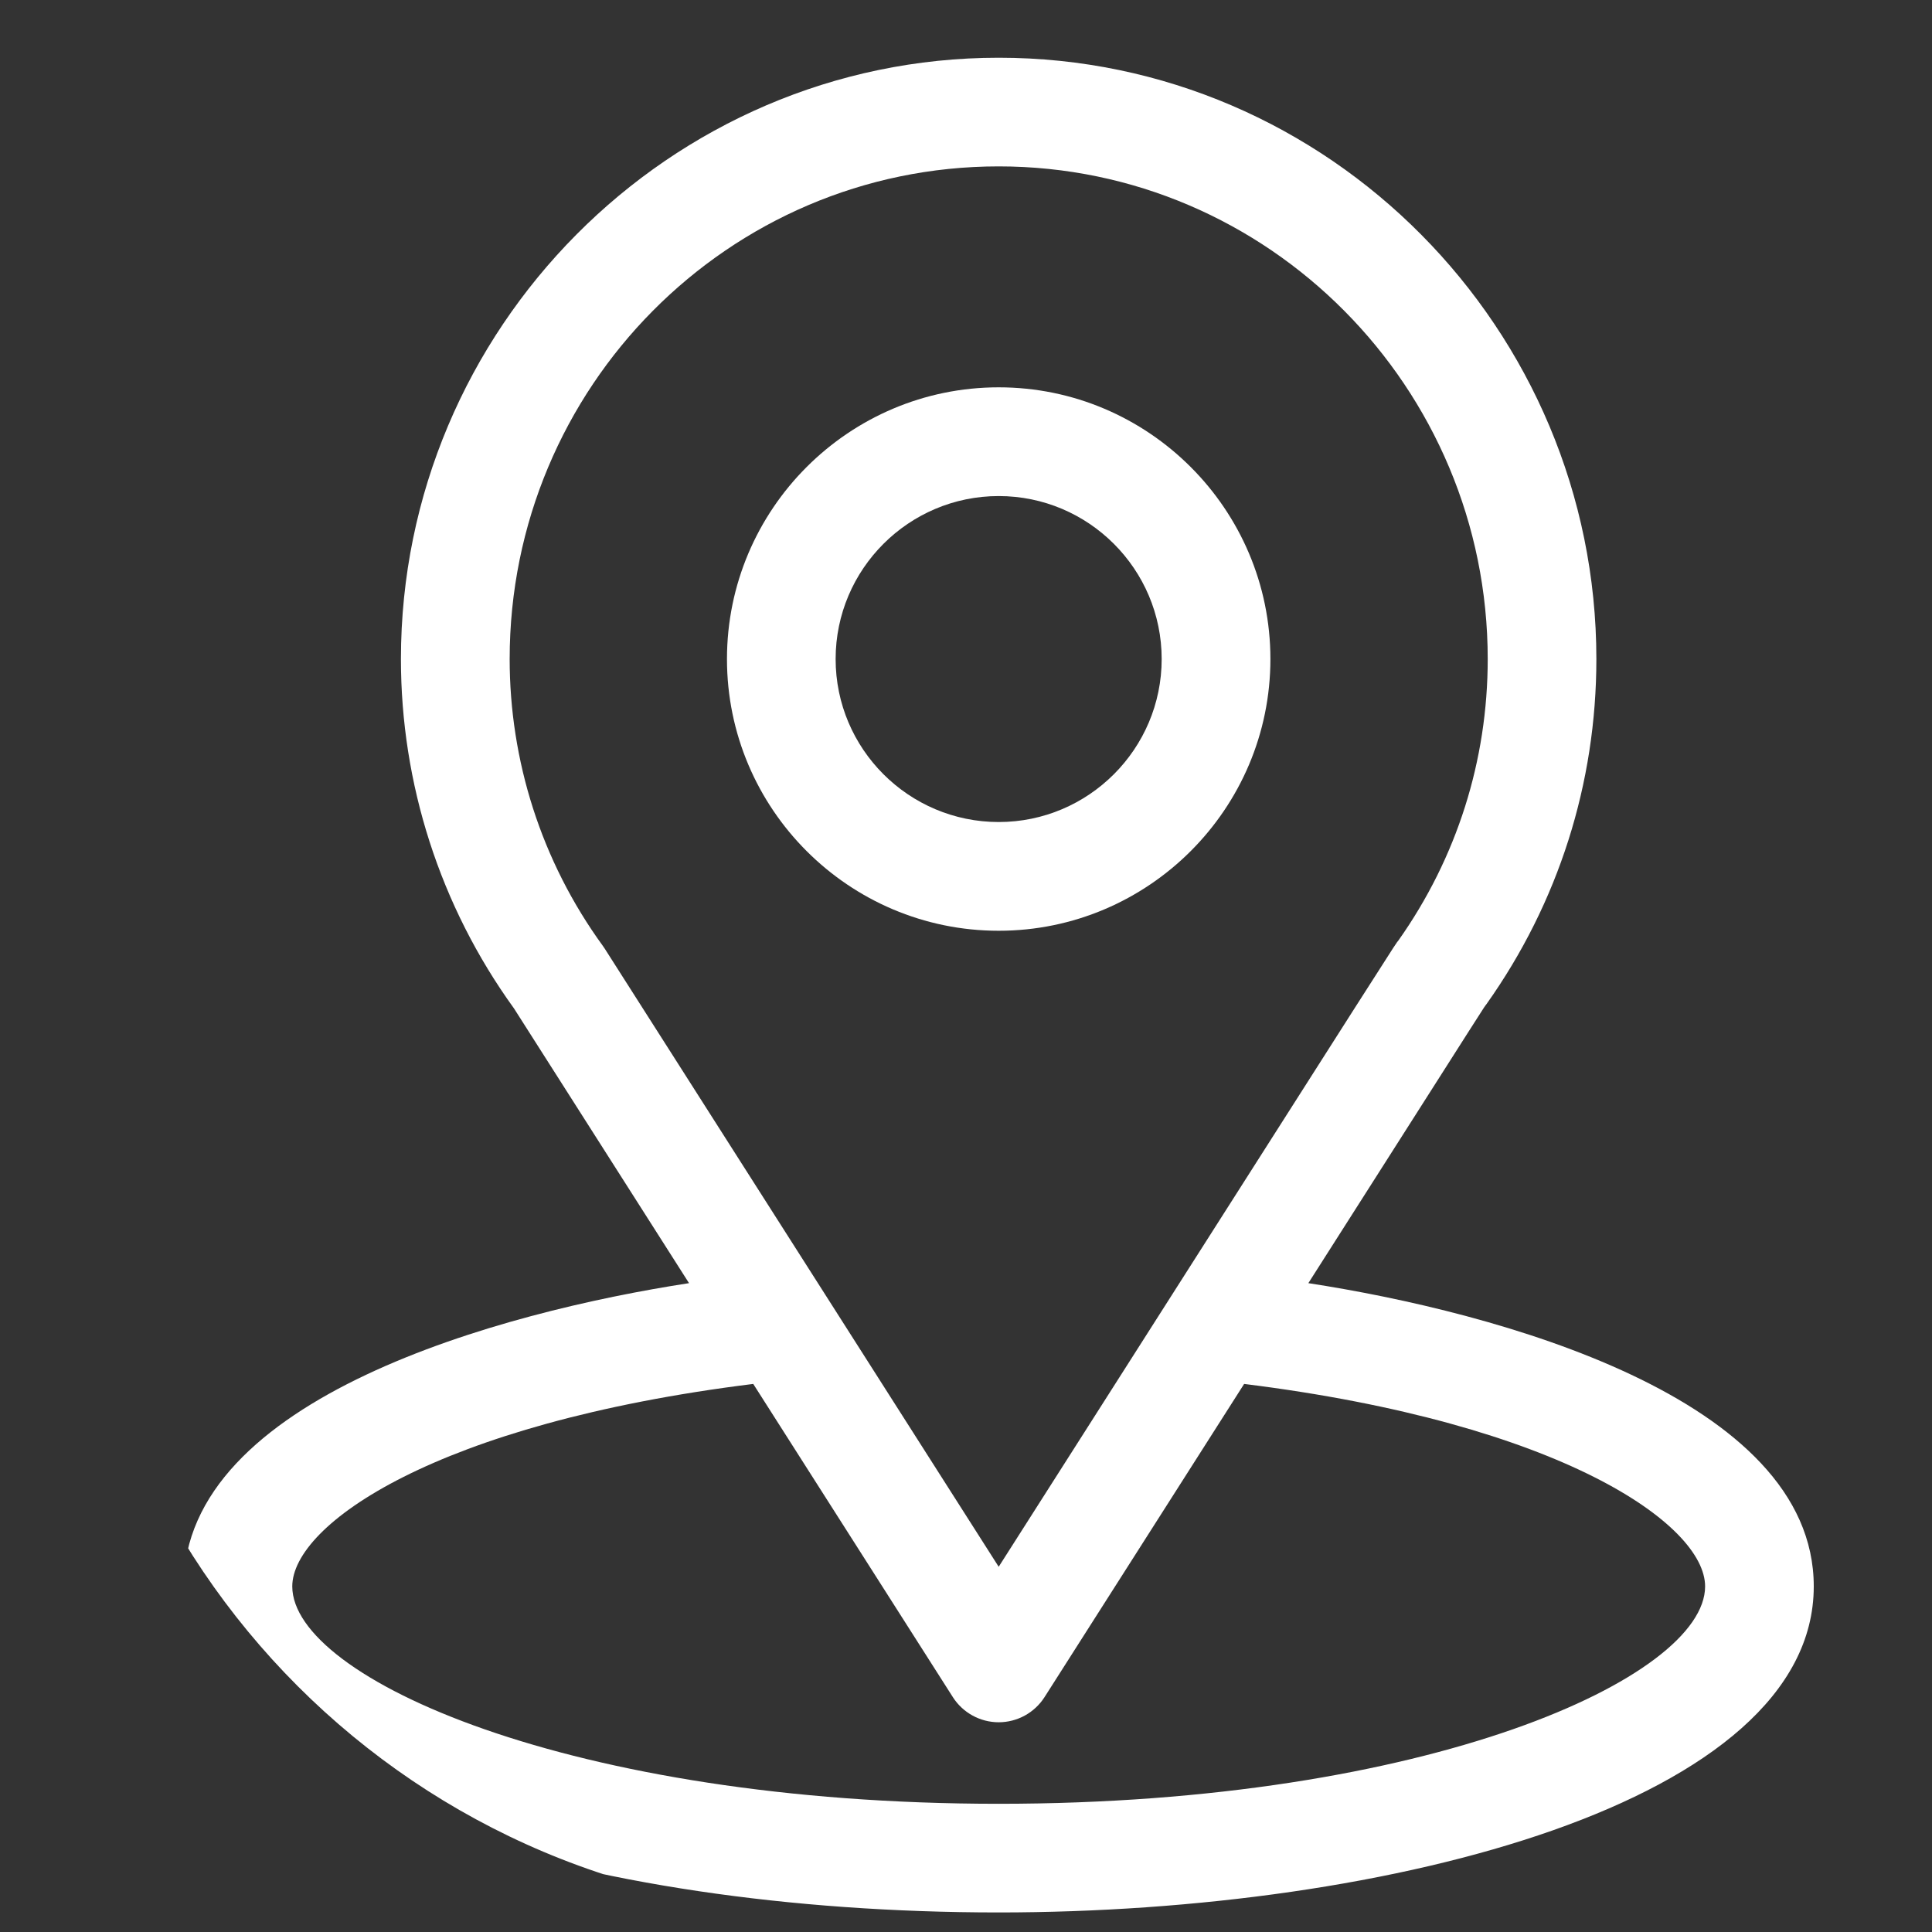
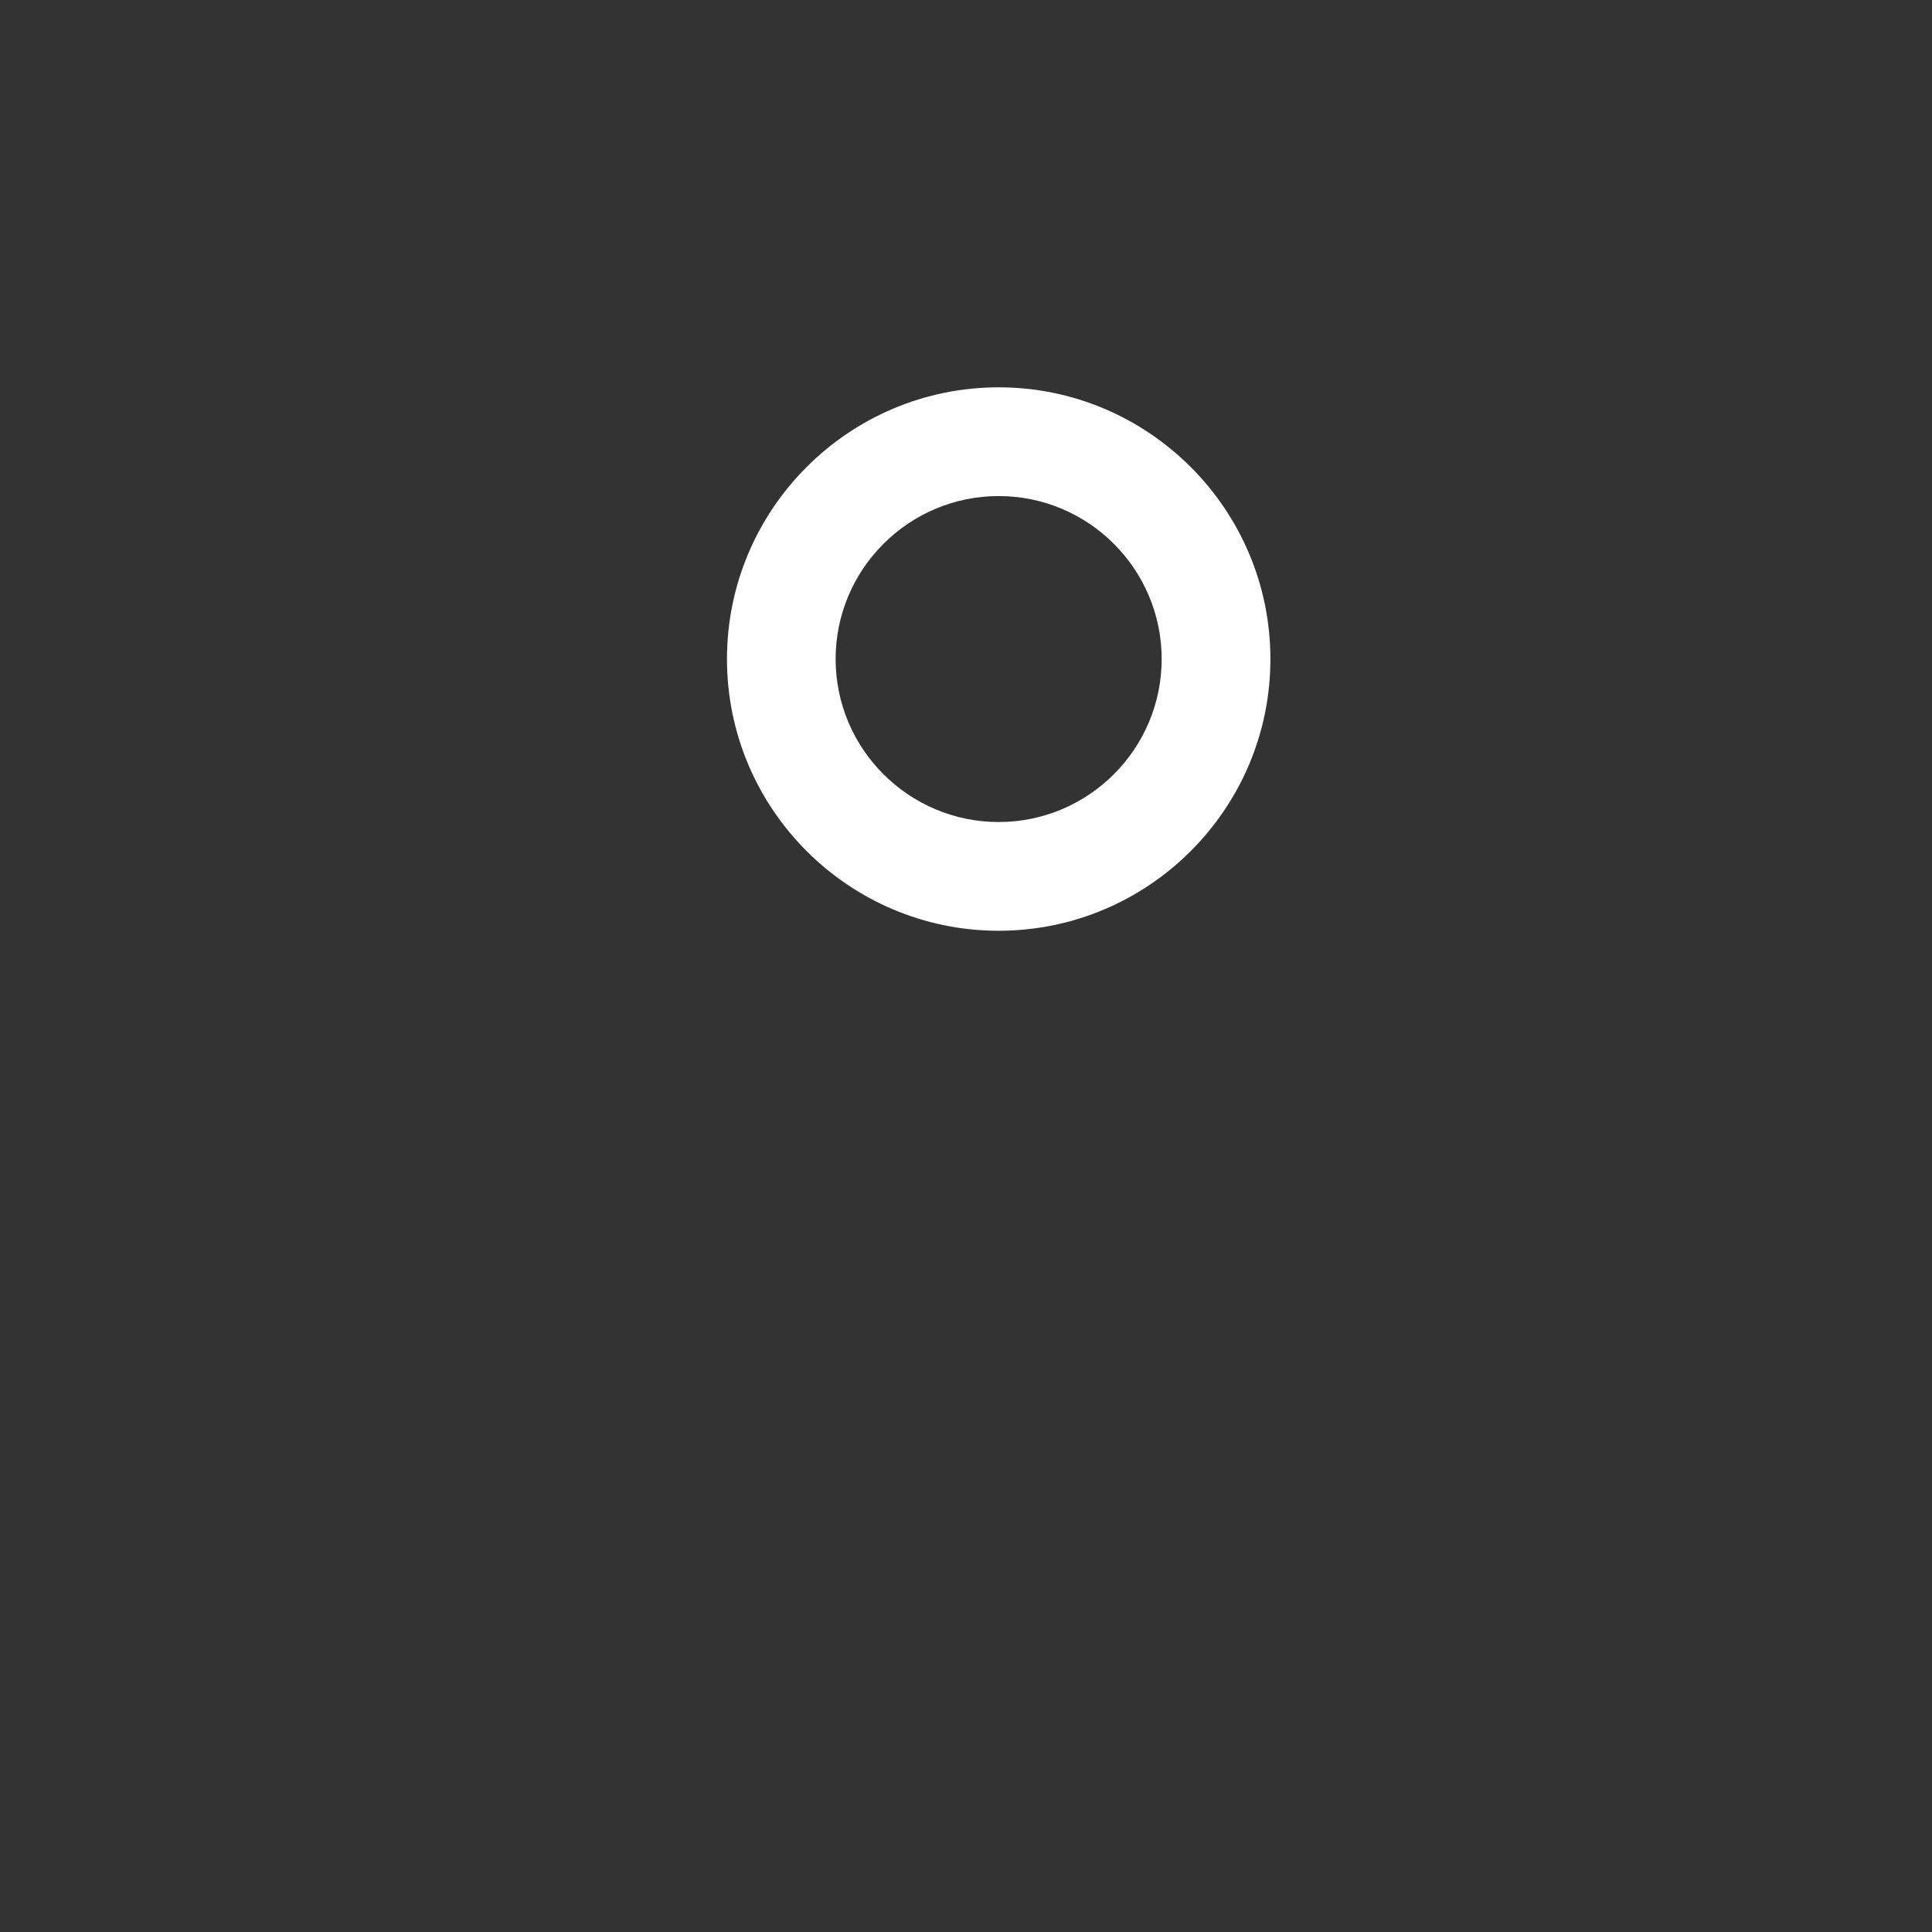
<svg xmlns="http://www.w3.org/2000/svg" width="25" height="25" viewBox="0 0 25 25" fill="none">
  <rect x="0" y="0" width="25" height="25" fill="#333333" stroke="none" />
  <g id="location (2) 1">
    <g clip-path="url(#clip0_920_13146)">
      <g id="Group">
        <g id="Group_2">
-           <path id="Vector" d="M16.93 16.604C19.483 12.597 19.162 13.096 19.236 12.992C20.166 11.681 20.657 10.137 20.657 8.528C20.657 4.262 17.195 0.747 12.923 0.747C8.665 0.747 5.188 4.255 5.188 8.528C5.188 10.136 5.69 11.72 6.651 13.049L8.916 16.604C6.494 16.976 2.376 18.085 2.376 20.528C2.376 21.419 2.957 22.687 5.726 23.676C7.659 24.367 10.215 24.747 12.923 24.747C17.986 24.747 23.47 23.319 23.47 20.528C23.47 18.085 19.357 16.977 16.93 16.604ZM7.825 12.275C7.817 12.263 7.809 12.252 7.801 12.24C7.002 11.141 6.595 9.838 6.595 8.528C6.595 5.012 9.426 2.153 12.923 2.153C16.412 2.153 19.251 5.013 19.251 8.528C19.251 9.84 18.852 11.099 18.096 12.169C18.028 12.258 18.381 11.709 12.923 20.274L7.825 12.275ZM12.923 23.341C7.392 23.341 3.782 21.715 3.782 20.528C3.782 19.73 5.637 18.419 9.747 17.908L12.33 21.961C12.459 22.163 12.683 22.286 12.923 22.286C13.163 22.286 13.387 22.163 13.516 21.961L16.099 17.908C20.209 18.419 22.064 19.73 22.064 20.528C22.064 21.705 18.486 23.341 12.923 23.341Z" fill="white" />
-         </g>
+           </g>
      </g>
      <g id="Group_3">
        <g id="Group_4">
          <path id="Vector_2" d="M12.923 5.012C10.984 5.012 9.407 6.59 9.407 8.528C9.407 10.467 10.984 12.044 12.923 12.044C14.861 12.044 16.439 10.467 16.439 8.528C16.439 6.59 14.861 5.012 12.923 5.012ZM12.923 10.637C11.76 10.637 10.813 9.691 10.813 8.528C10.813 7.365 11.76 6.419 12.923 6.419C14.086 6.419 15.032 7.365 15.032 8.528C15.032 9.691 14.086 10.637 12.923 10.637Z" fill="white" />
        </g>
      </g>
    </g>
  </g>
  <defs>
    <clipPath id="clip0_920_13146">
      <path d="M0.923 10.747C0.923 5.224 5.4 0.747 10.923 0.747H24.923V24.747H10.923C5.4 24.747 0.923 20.27 0.923 14.747V10.747Z" fill="white" />
    </clipPath>
  </defs>
</svg>